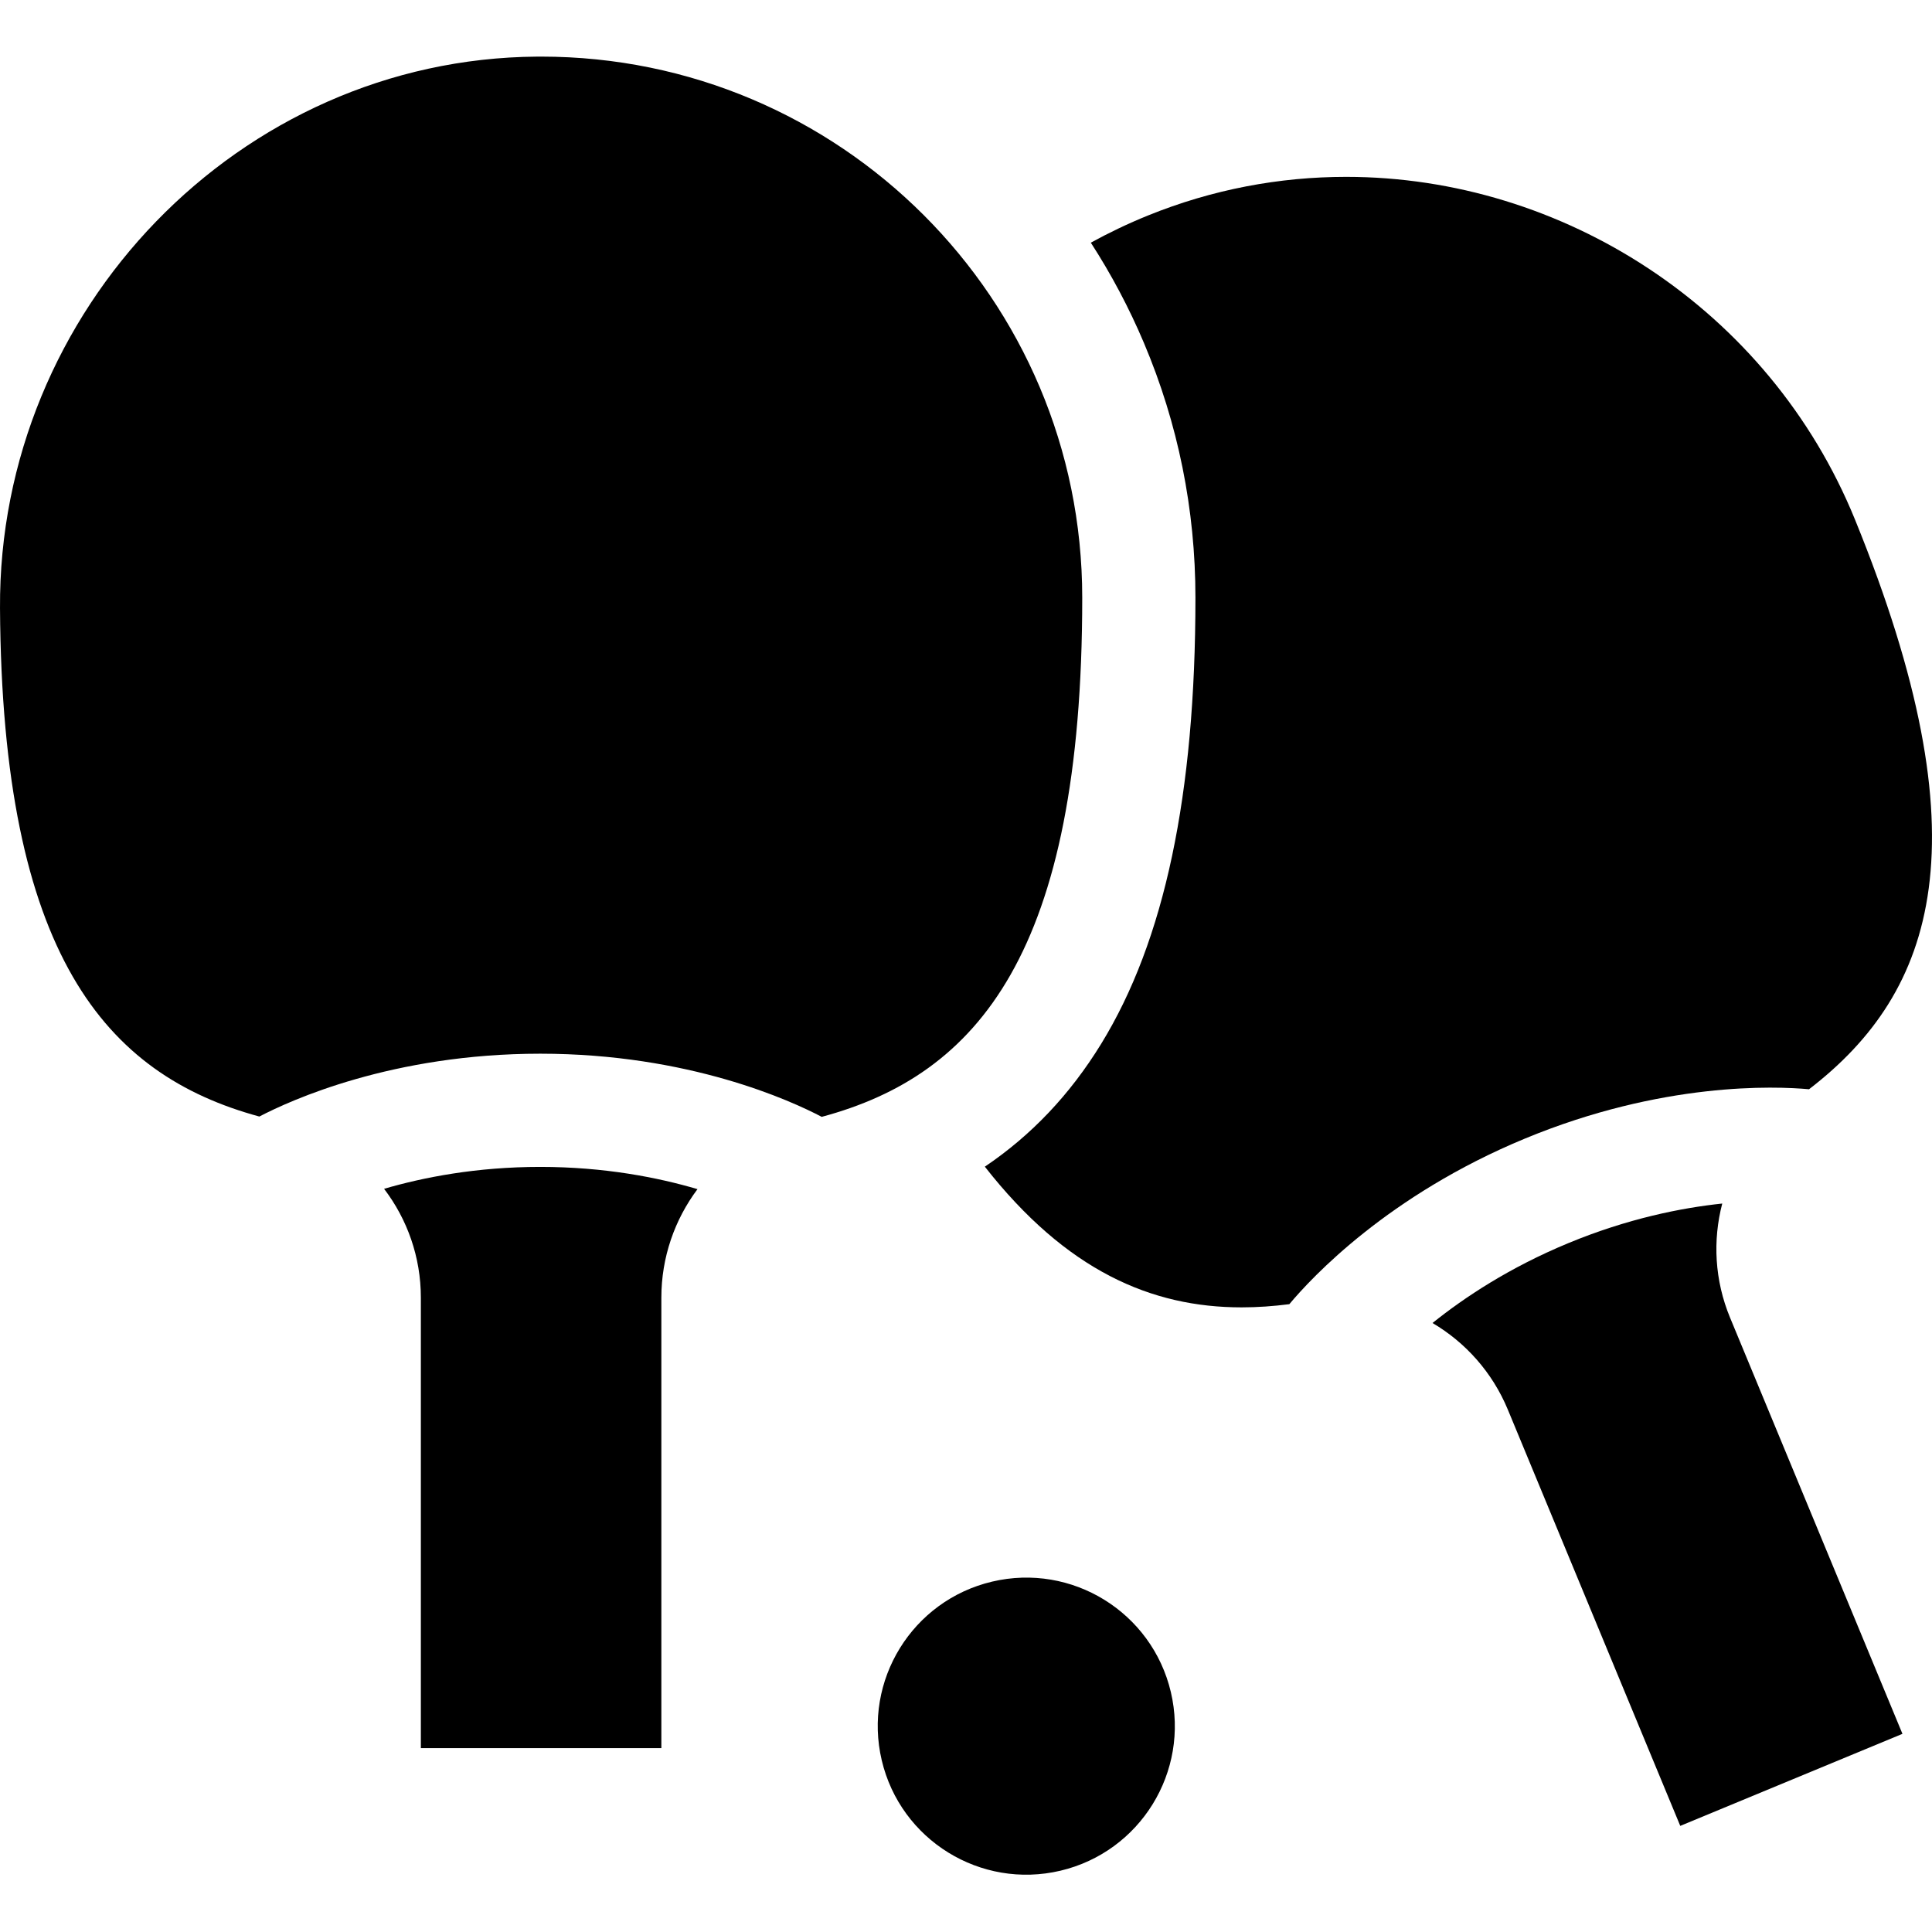
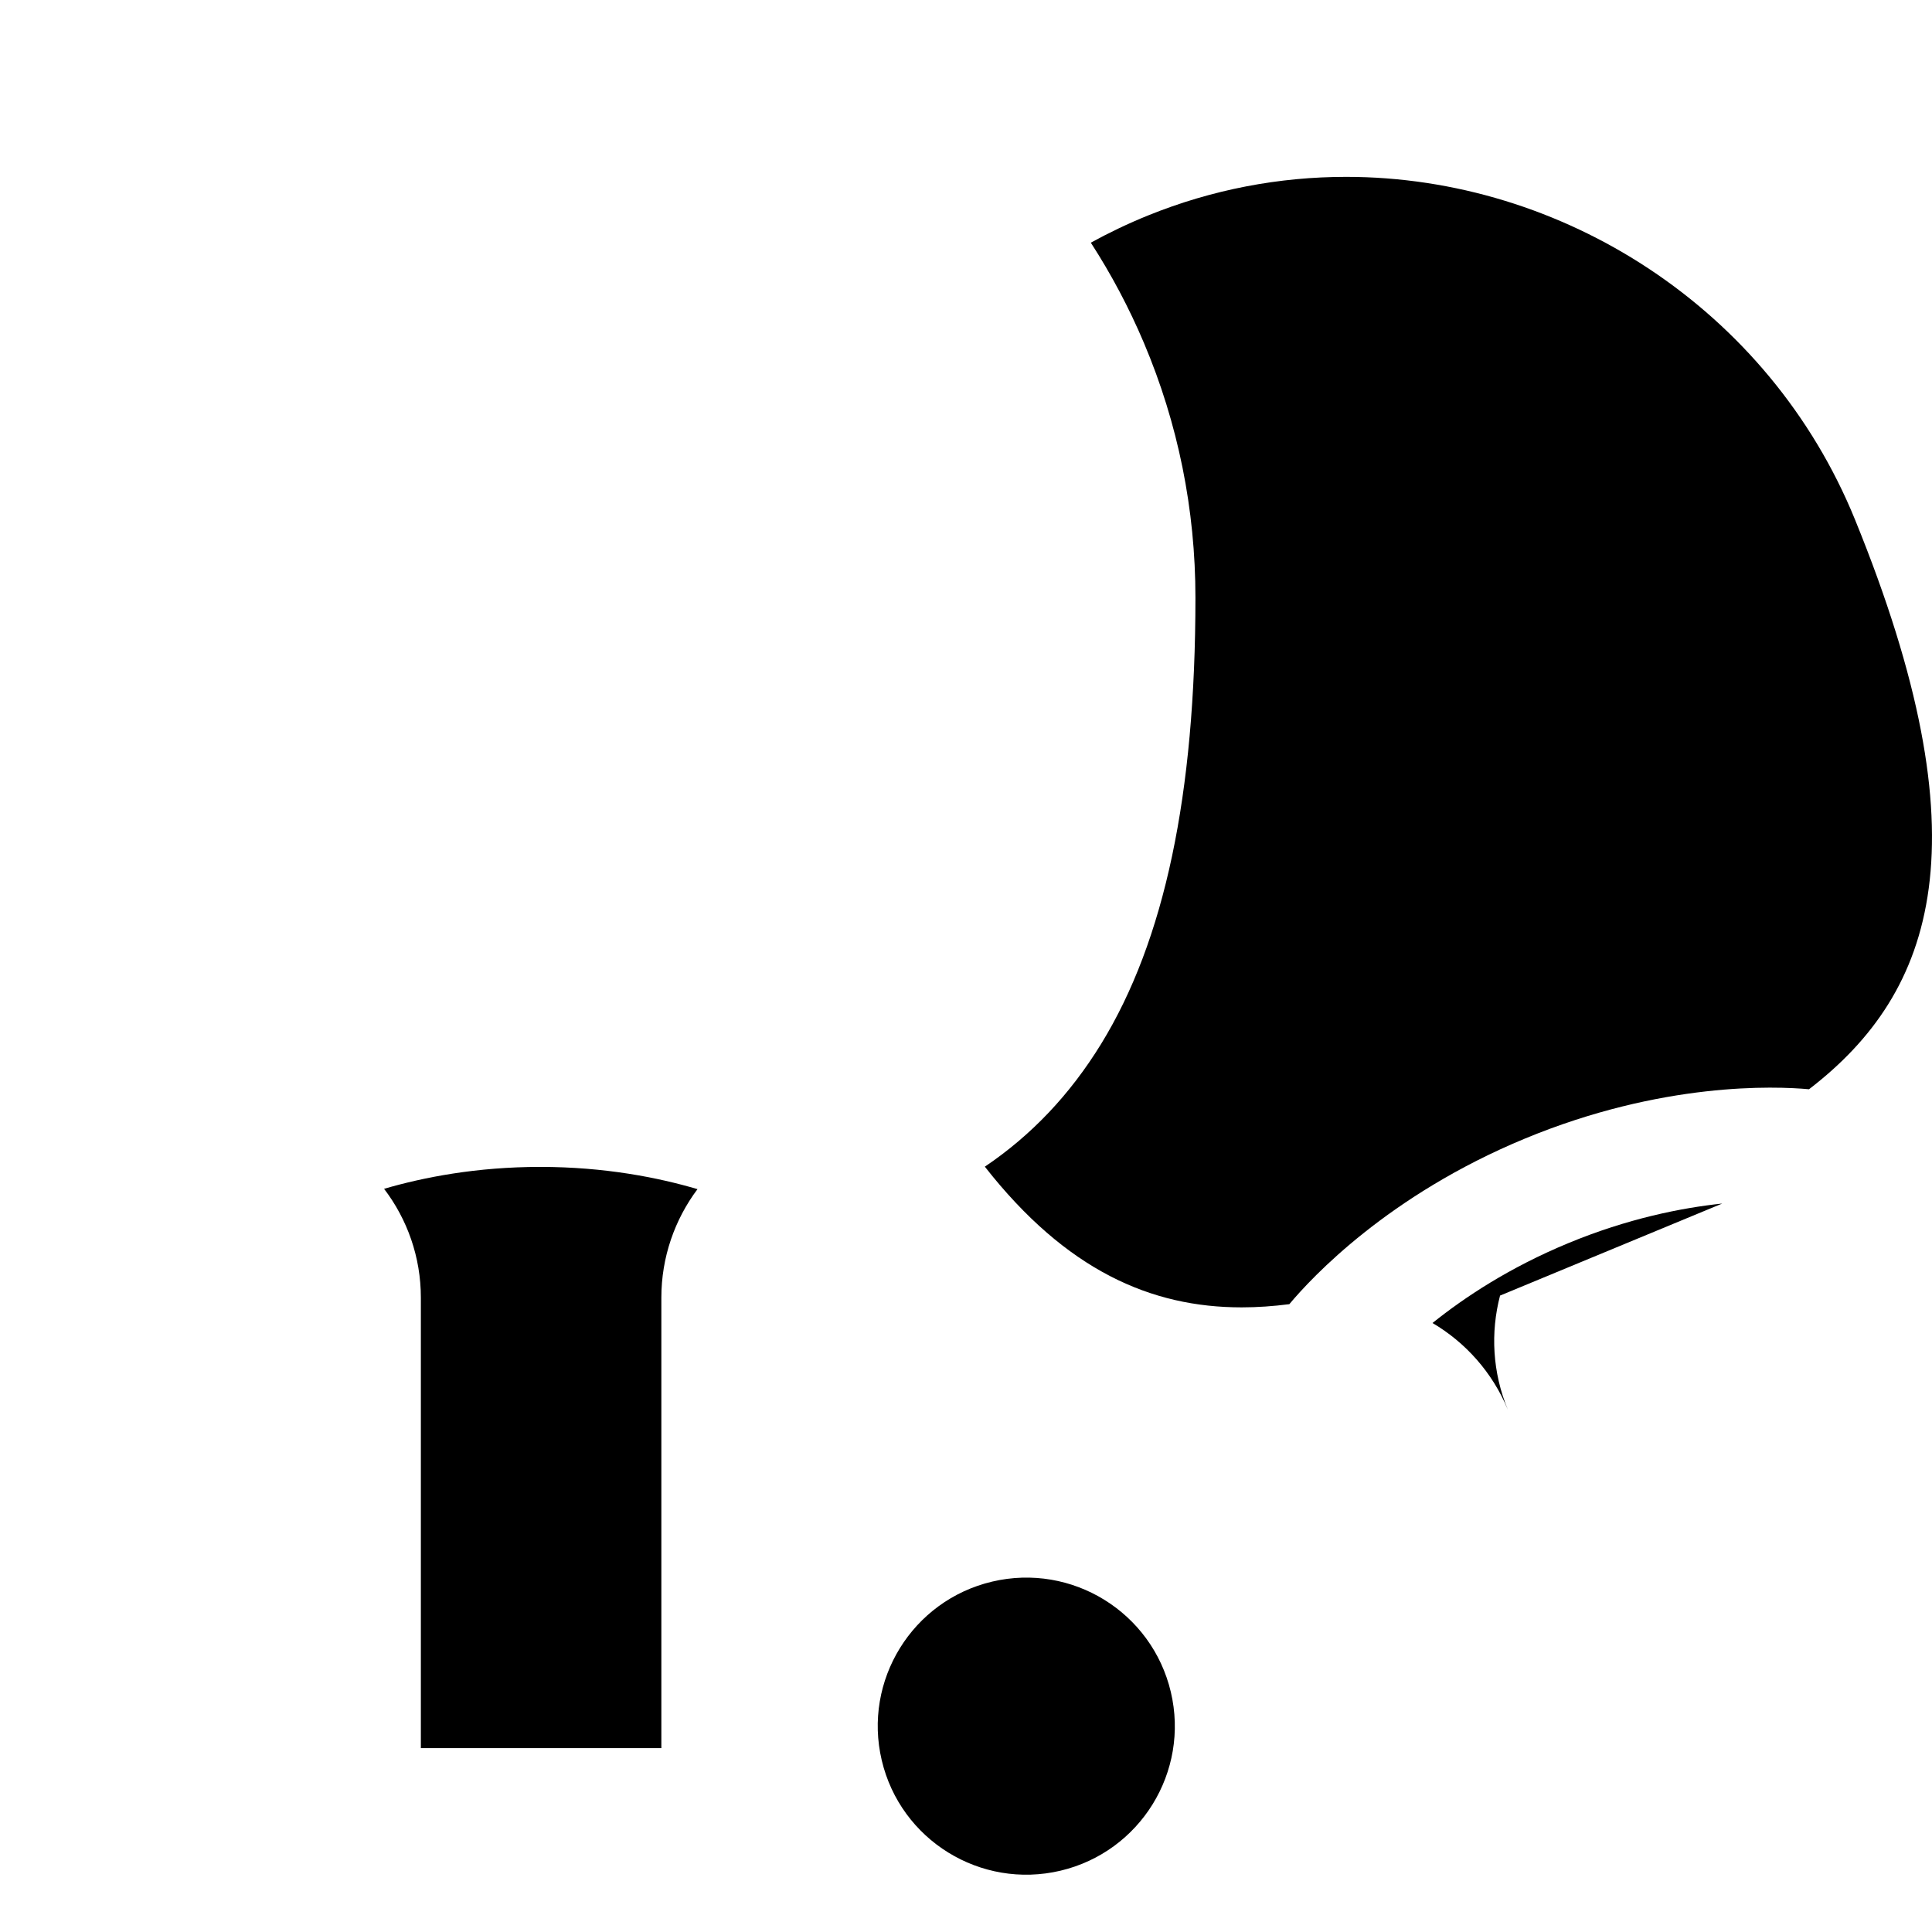
<svg xmlns="http://www.w3.org/2000/svg" id="Capa_1" height="512" viewBox="0 0 512.004 512.004" width="512">
  <g>
-     <path d="m456.416 318.954c-10.849 1.147-25.065 3.977-40.843 10.512-15.545 6.439-27.475 14.349-35.941 21.148 8.735 5.144 15.868 13.069 19.967 22.965l45.689 110.303 58.884-24.391-45.689-110.303c-4.095-9.887-4.618-20.464-2.067-30.234z" />
+     <path d="m456.416 318.954c-10.849 1.147-25.065 3.977-40.843 10.512-15.545 6.439-27.475 14.349-35.941 21.148 8.735 5.144 15.868 13.069 19.967 22.965c-4.095-9.887-4.618-20.464-2.067-30.234z" />
    <path d="m404.093 301.75c36.445-15.097 66.317-13.909 75.322-13.085 33.648-25.858 46.887-65.788 12.182-150.973-22.793-55.949-77.593-90.822-134.849-90.822-17.581 0-35.389 3.287-52.579 10.261-5.231 2.122-10.256 4.533-15.09 7.178 5.437 8.406 10.147 17.283 14.085 26.593 9.051 21.398 13.641 44.11 13.641 67.505 0 52.191-8.175 90.868-24.991 118.24-8.229 13.393-18.445 24.194-30.82 32.536 21.6 27.561 44.116 37.285 68.057 37.285 4.169 0 8.382-.3 12.64-.846 5.943-7.106 26.206-28.879 62.402-43.872z" />
    <path d="m143.171 309.244c-16.878 0-30.96 2.758-41.386 5.806 6.148 8.069 9.747 18.083 9.747 28.836v119.391h63.736v-119.391c0-10.663 3.526-20.672 9.578-28.749-10.454-3.083-24.641-5.893-41.675-5.893z" />
-     <path d="m286.806 158.407c0-79.196-64.211-143.406-143.406-143.406-.359 0-.706.001-1.066.004-78.962.575-142.792 67.193-142.332 146.155.535 91.755 27.912 123.648 68.727 134.737 8.207-4.29 35.261-16.654 74.442-16.654 39.448 0 66.592 12.528 74.596 16.736 41.389-11.122 69.039-43.47 69.039-137.572z" />
    <ellipse cx="271.934" cy="457.634" rx="39.368" ry="39.368" transform="matrix(.973 -.23 .23 .973 -97.869 74.72)" />
  </g>
</svg>